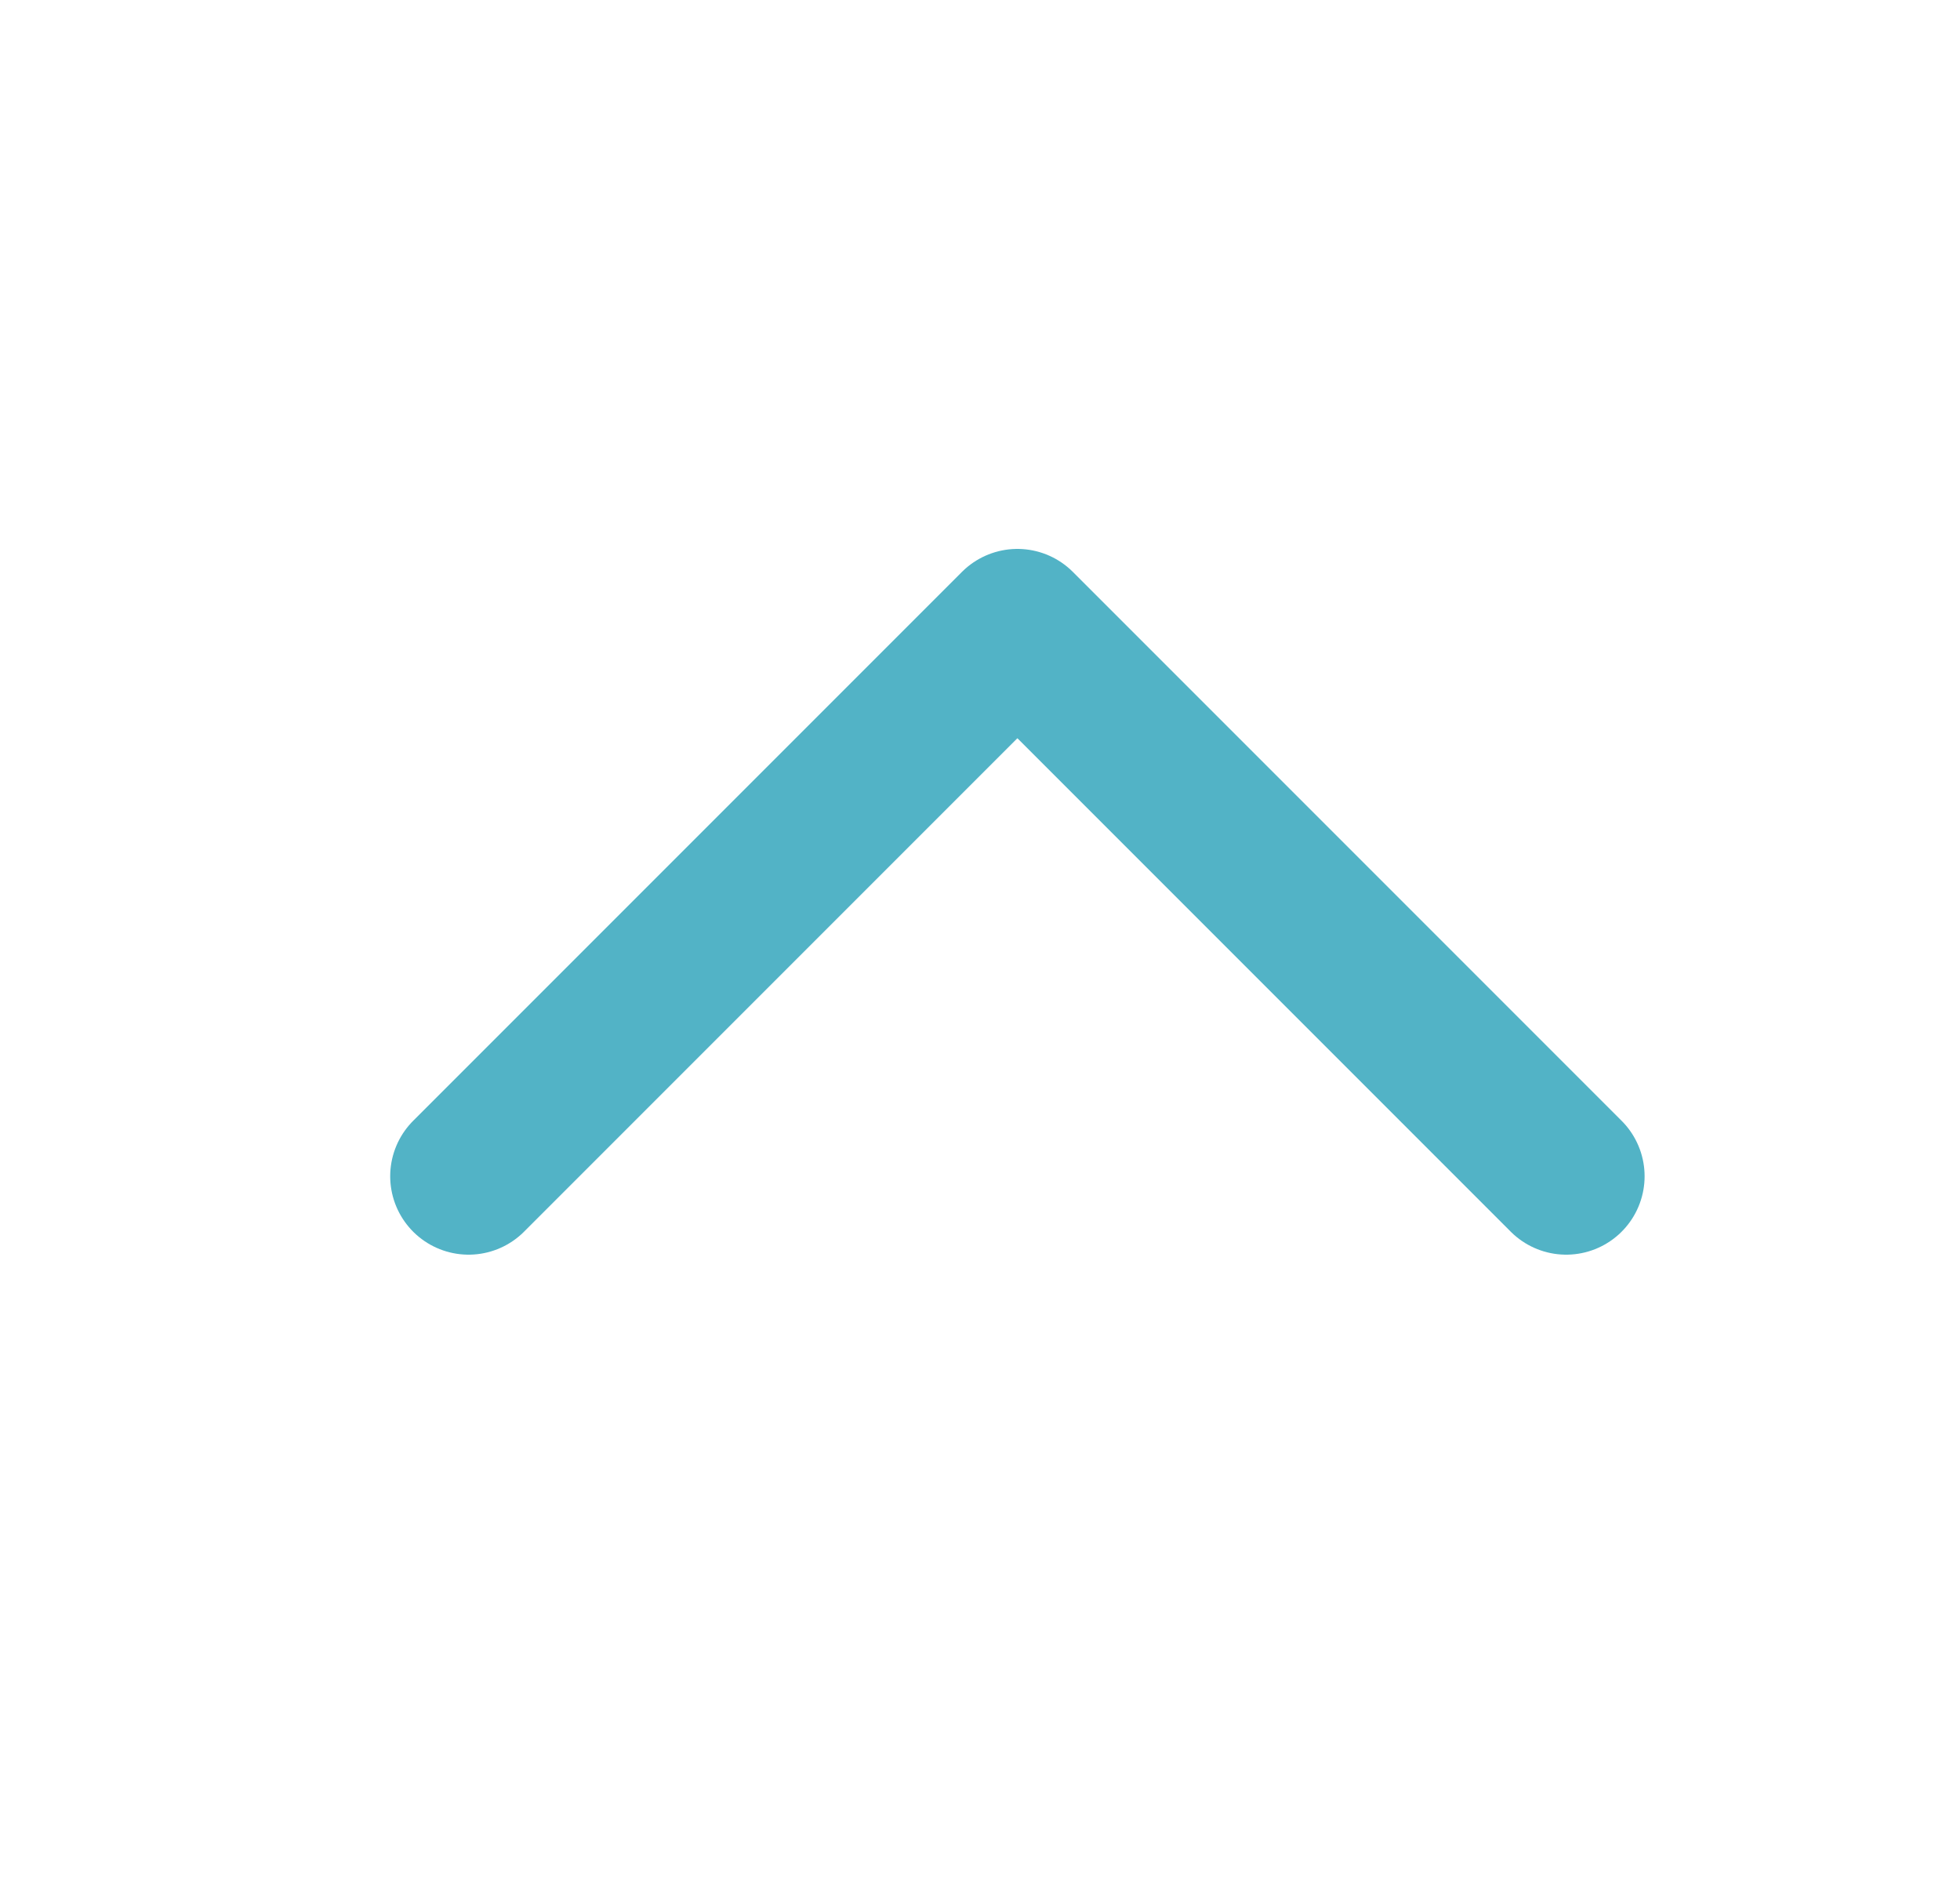
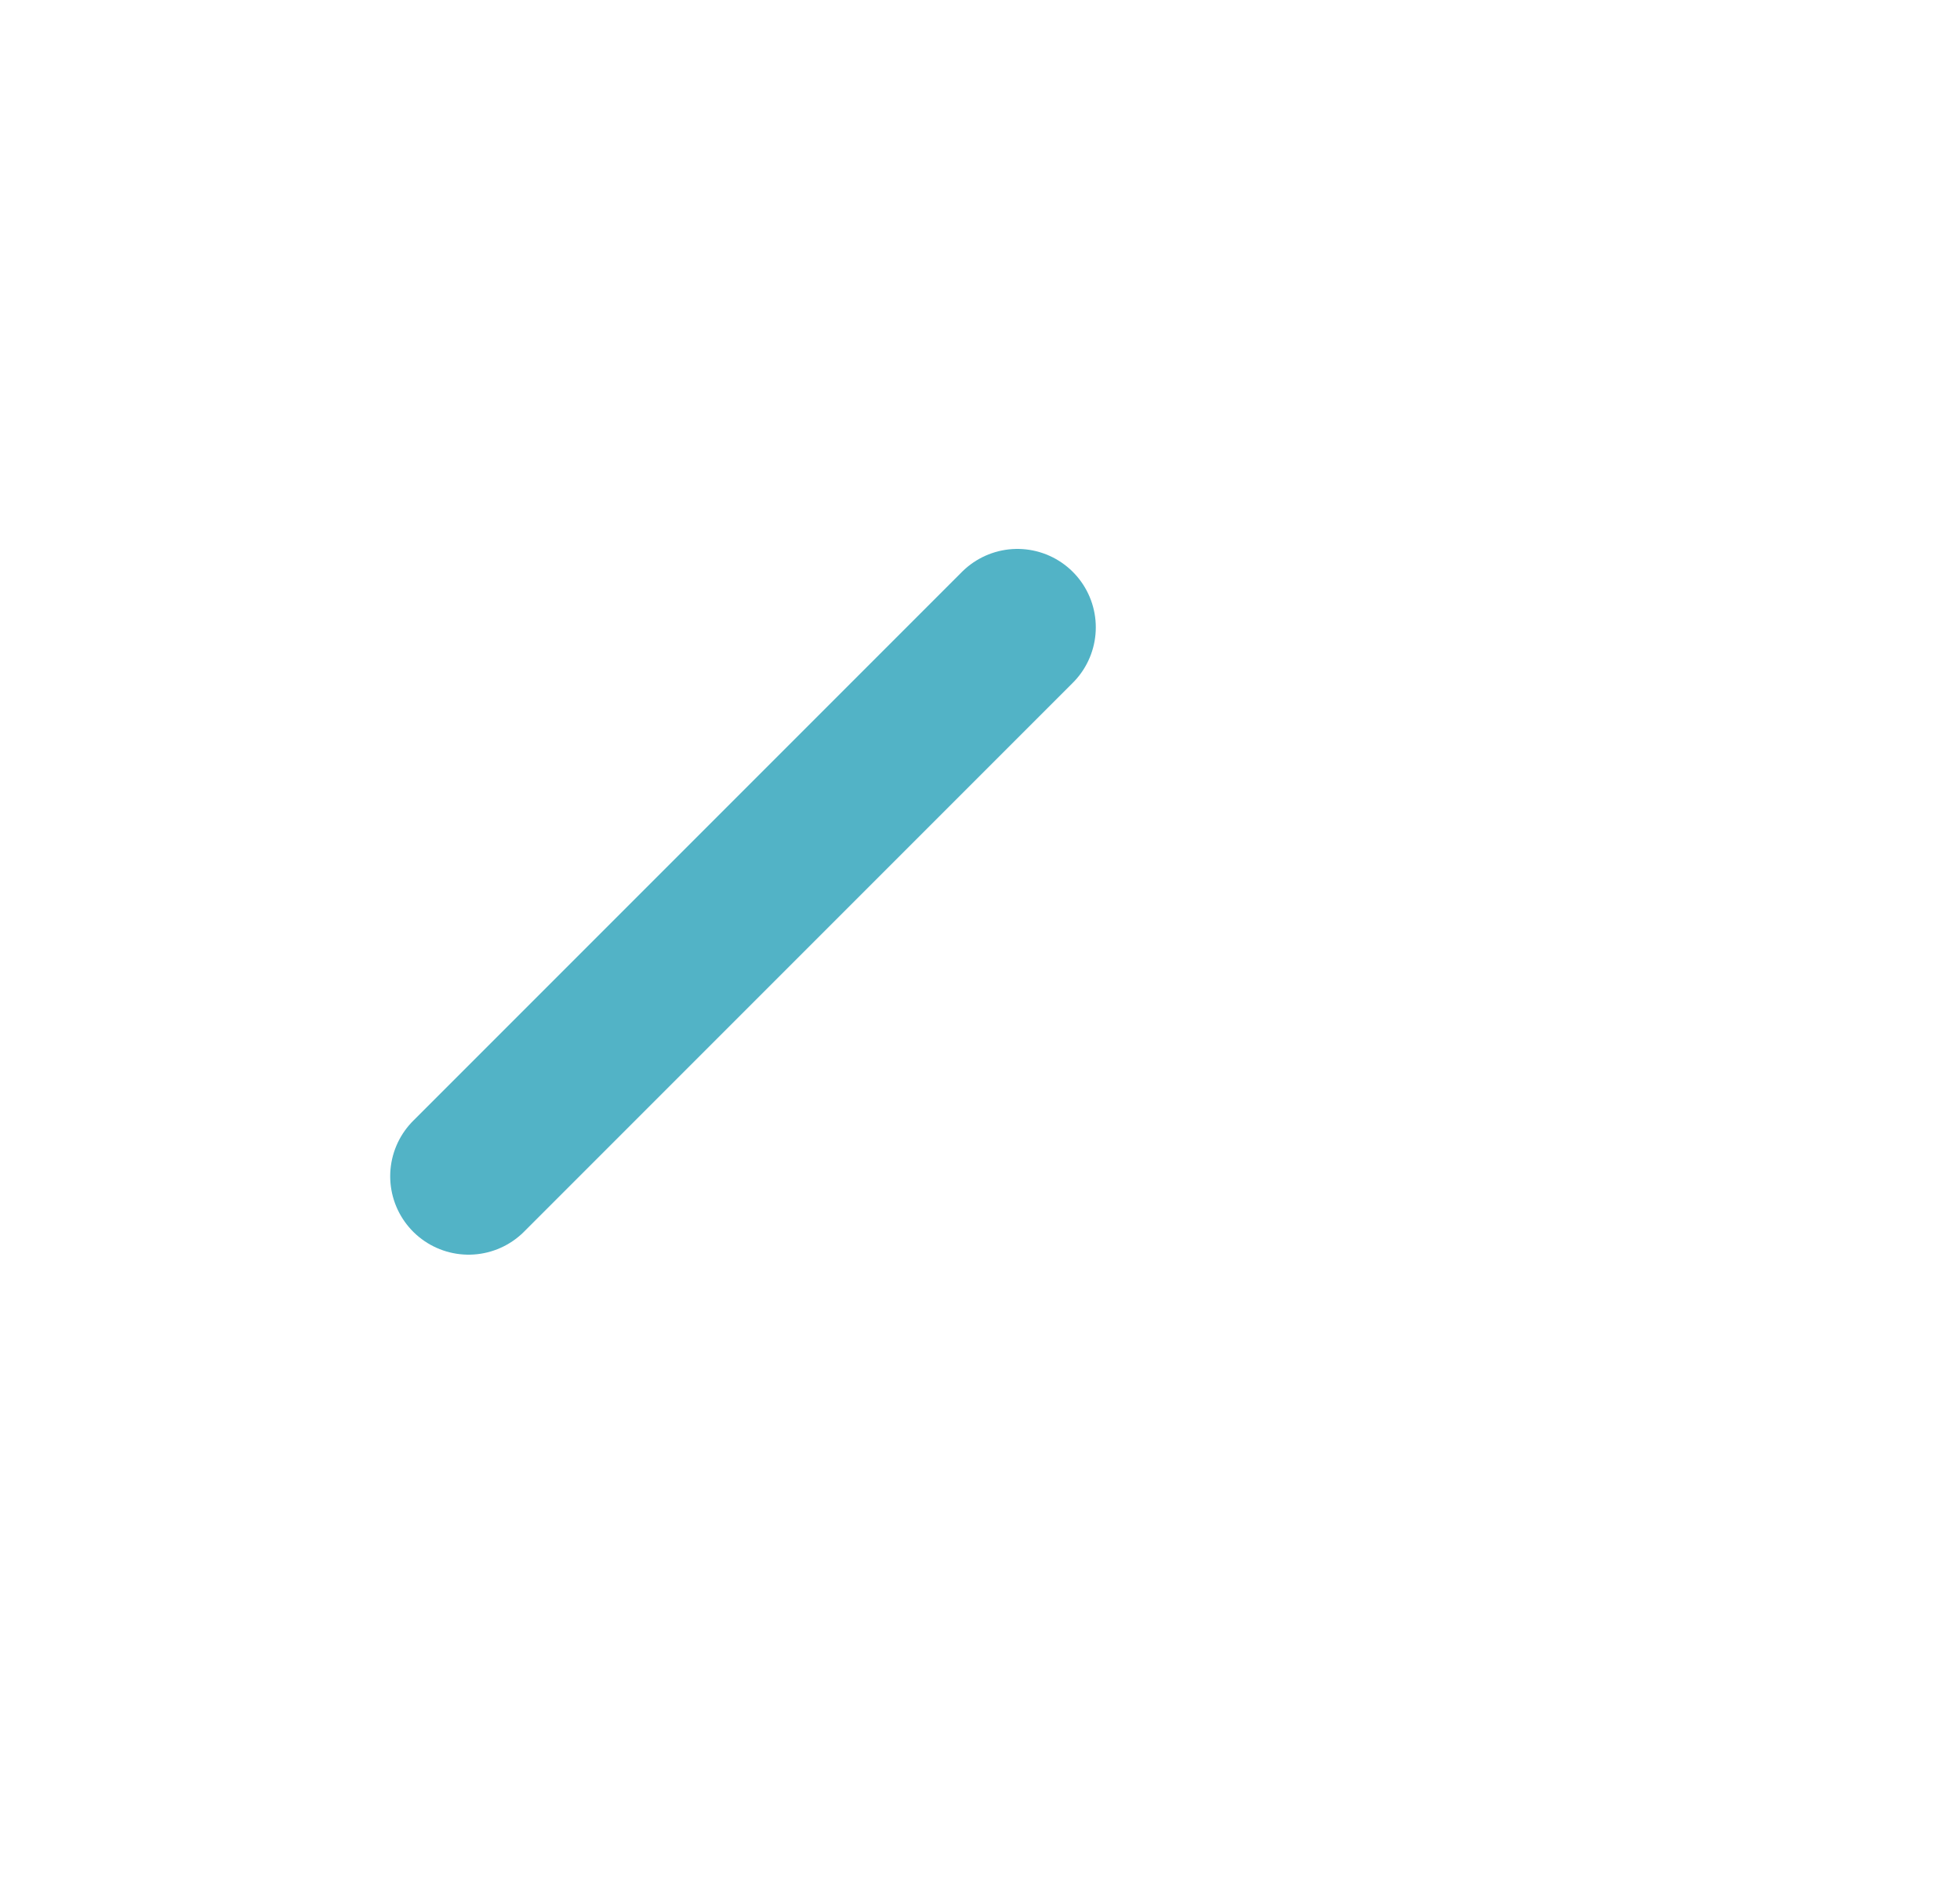
<svg xmlns="http://www.w3.org/2000/svg" width="25" height="24" viewBox="0 0 25 24" fill="none">
-   <path d="M5.977 15L12.977 8L19.977 15" stroke="#52B3C6" stroke-width="2" stroke-linecap="round" stroke-linejoin="round" />
+   <path d="M5.977 15L12.977 8" stroke="#52B3C6" stroke-width="2" stroke-linecap="round" stroke-linejoin="round" />
</svg>